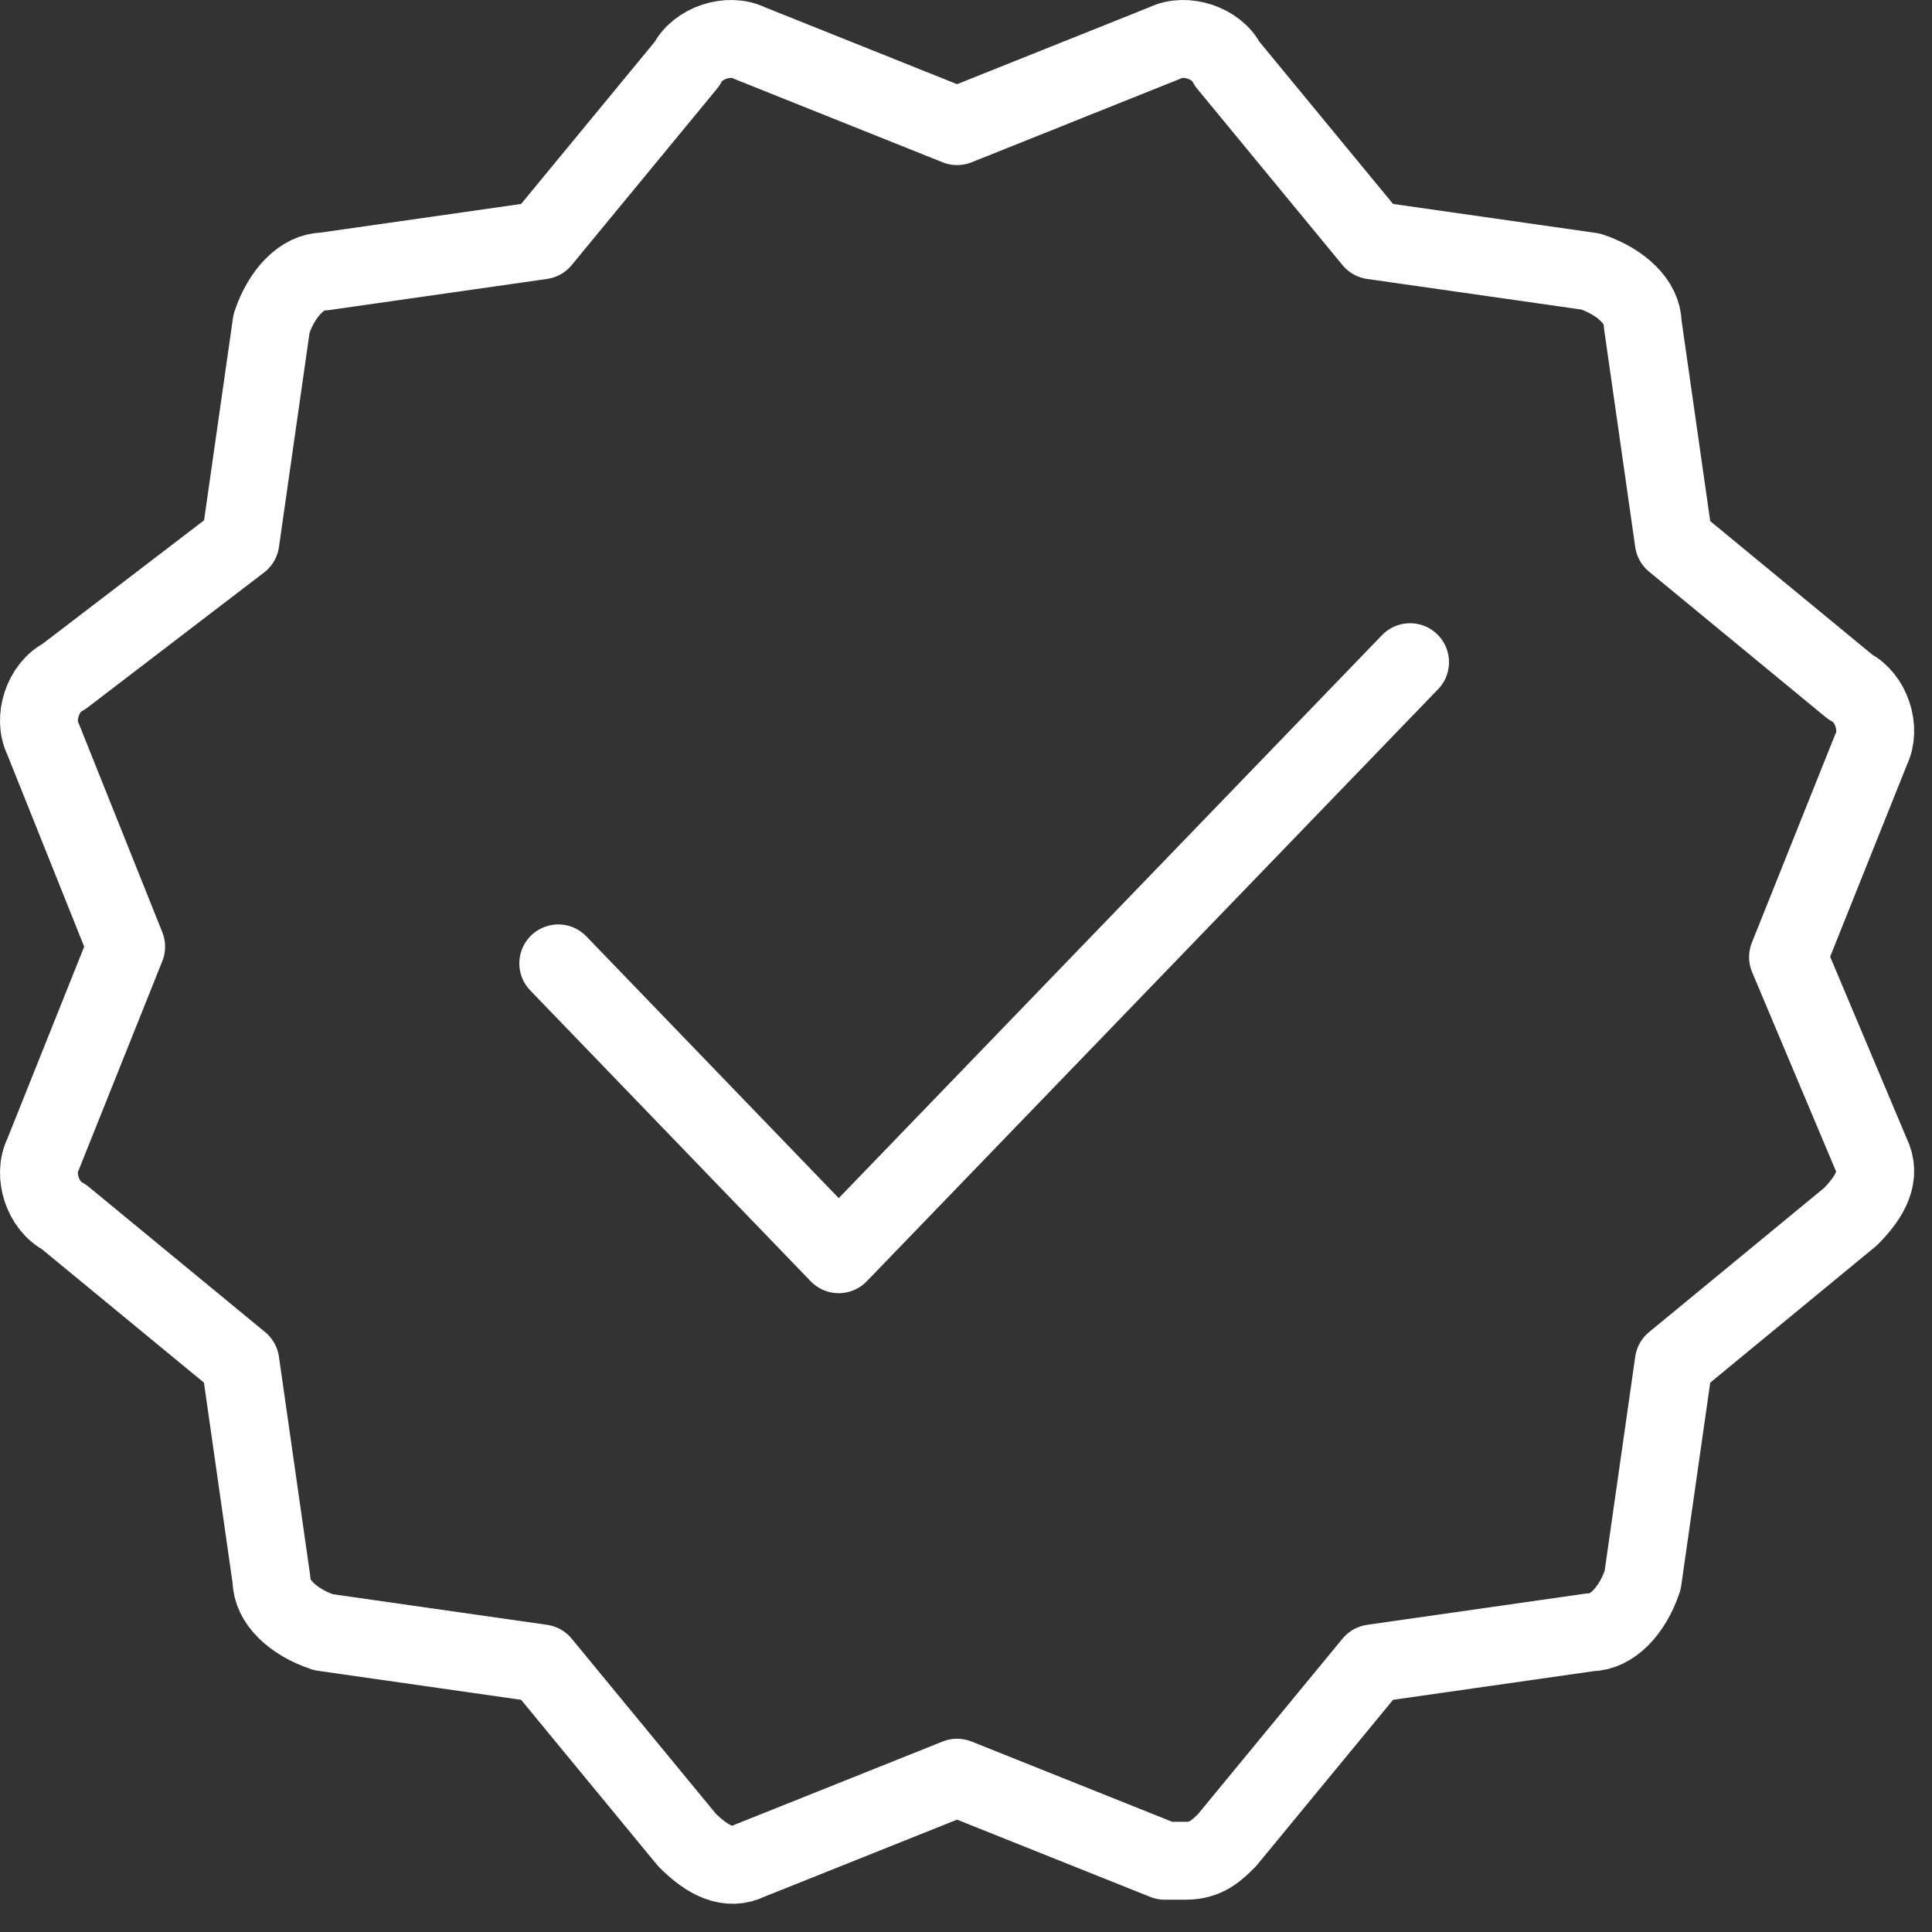
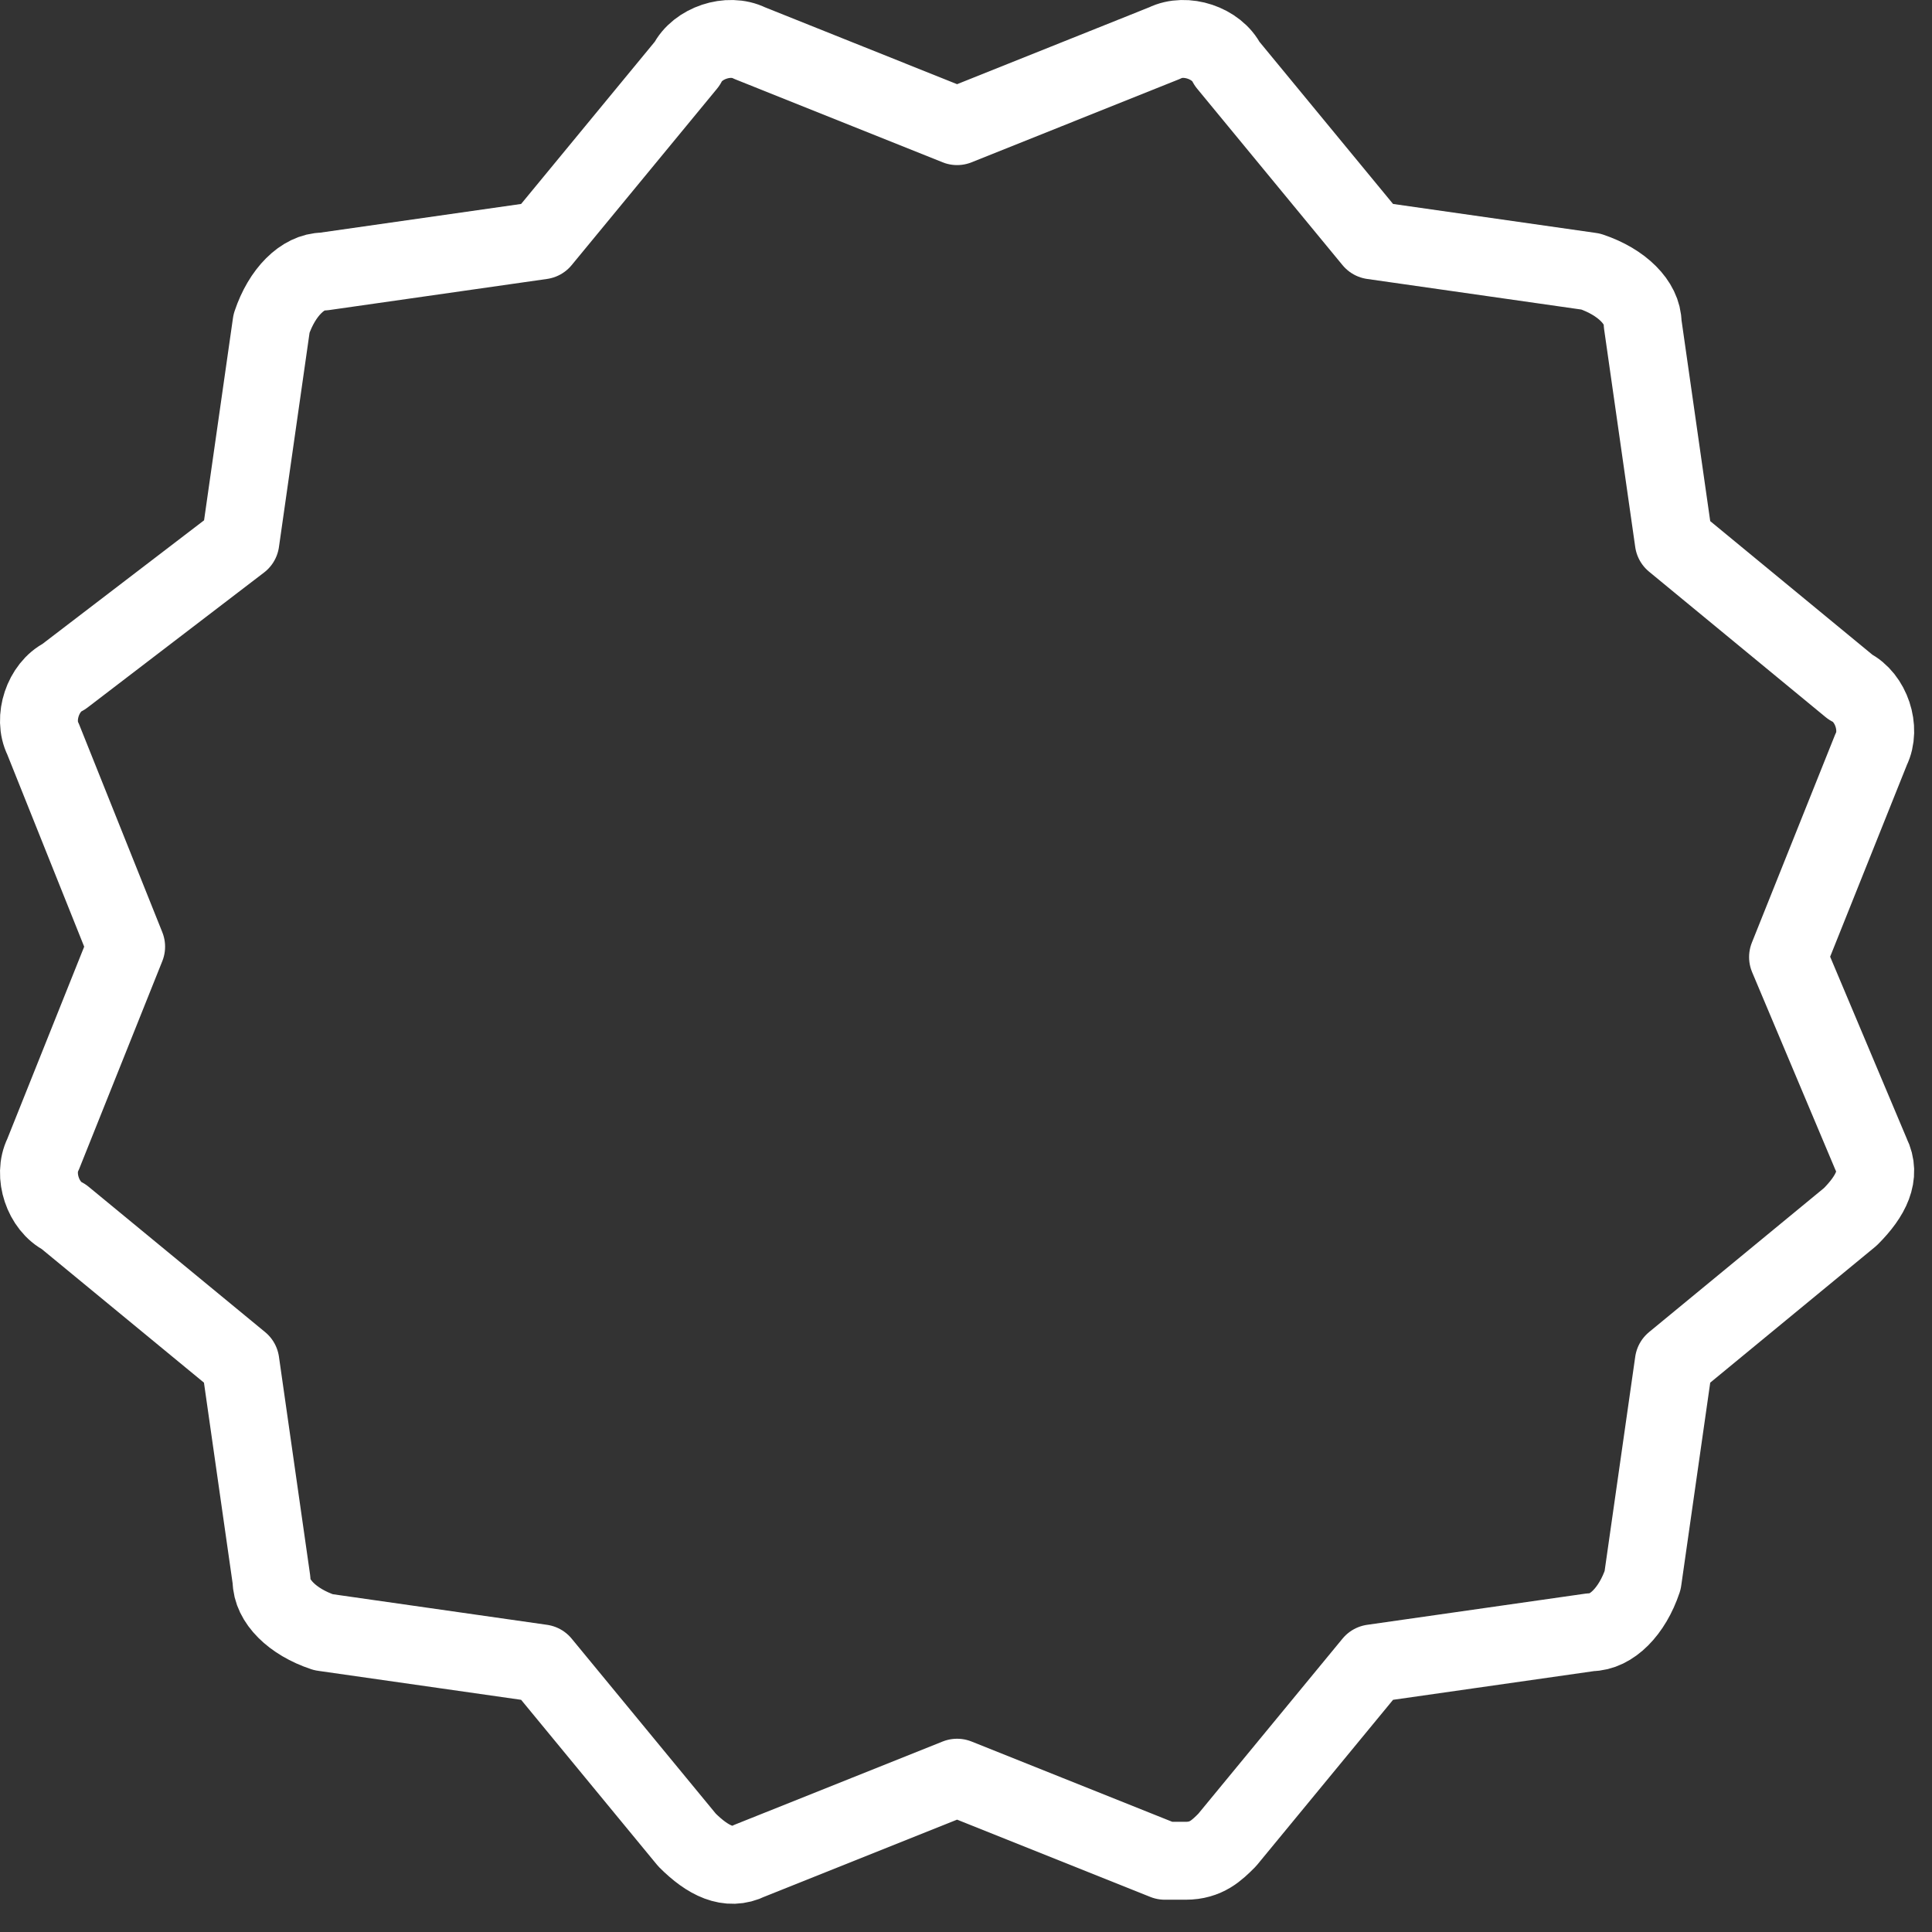
<svg xmlns="http://www.w3.org/2000/svg" width="31" height="31" viewBox="0 0 31 31" fill="none">
  <rect x="0" y="0" width="31" height="31" fill="#333333" stroke="none" />
-   <path d="M8.958 15.458L13.458 20.125L22.625 10.625" stroke="white" stroke-width="1.25" stroke-miterlimit="10" stroke-linecap="round" stroke-linejoin="round" />
  <path d="M28.69 15.357L30.024 12.024C30.19 11.69 30.024 11.19 29.69 11.024L26.857 8.69L26.357 5.19C26.357 4.857 26.024 4.524 25.524 4.357L22.024 3.857L19.69 1.024C19.524 0.69 19.024 0.524 18.69 0.69L15.357 2.024L12.024 0.69C11.69 0.524 11.19 0.69 11.024 1.024L8.69 3.857L5.19 4.357C4.857 4.357 4.524 4.69 4.357 5.19L3.857 8.69L1.024 10.857C0.69 11.024 0.524 11.524 0.69 11.857L2.024 15.19L0.69 18.524C0.524 18.857 0.69 19.357 1.024 19.524L3.857 21.857L4.357 25.357C4.357 25.69 4.69 26.024 5.19 26.19L8.69 26.69L11.024 29.524C11.357 29.857 11.69 30.024 12.024 29.857L15.357 28.524L18.69 29.857C18.857 29.857 18.857 29.857 19.024 29.857C19.357 29.857 19.524 29.69 19.69 29.524L22.024 26.69L25.524 26.19C25.857 26.19 26.19 25.857 26.357 25.357L26.857 21.857L29.69 19.524C30.024 19.19 30.19 18.857 30.024 18.524L28.69 15.357Z" stroke="white" stroke-width="1.25" stroke-miterlimit="10" stroke-linecap="round" stroke-linejoin="round" />
</svg>